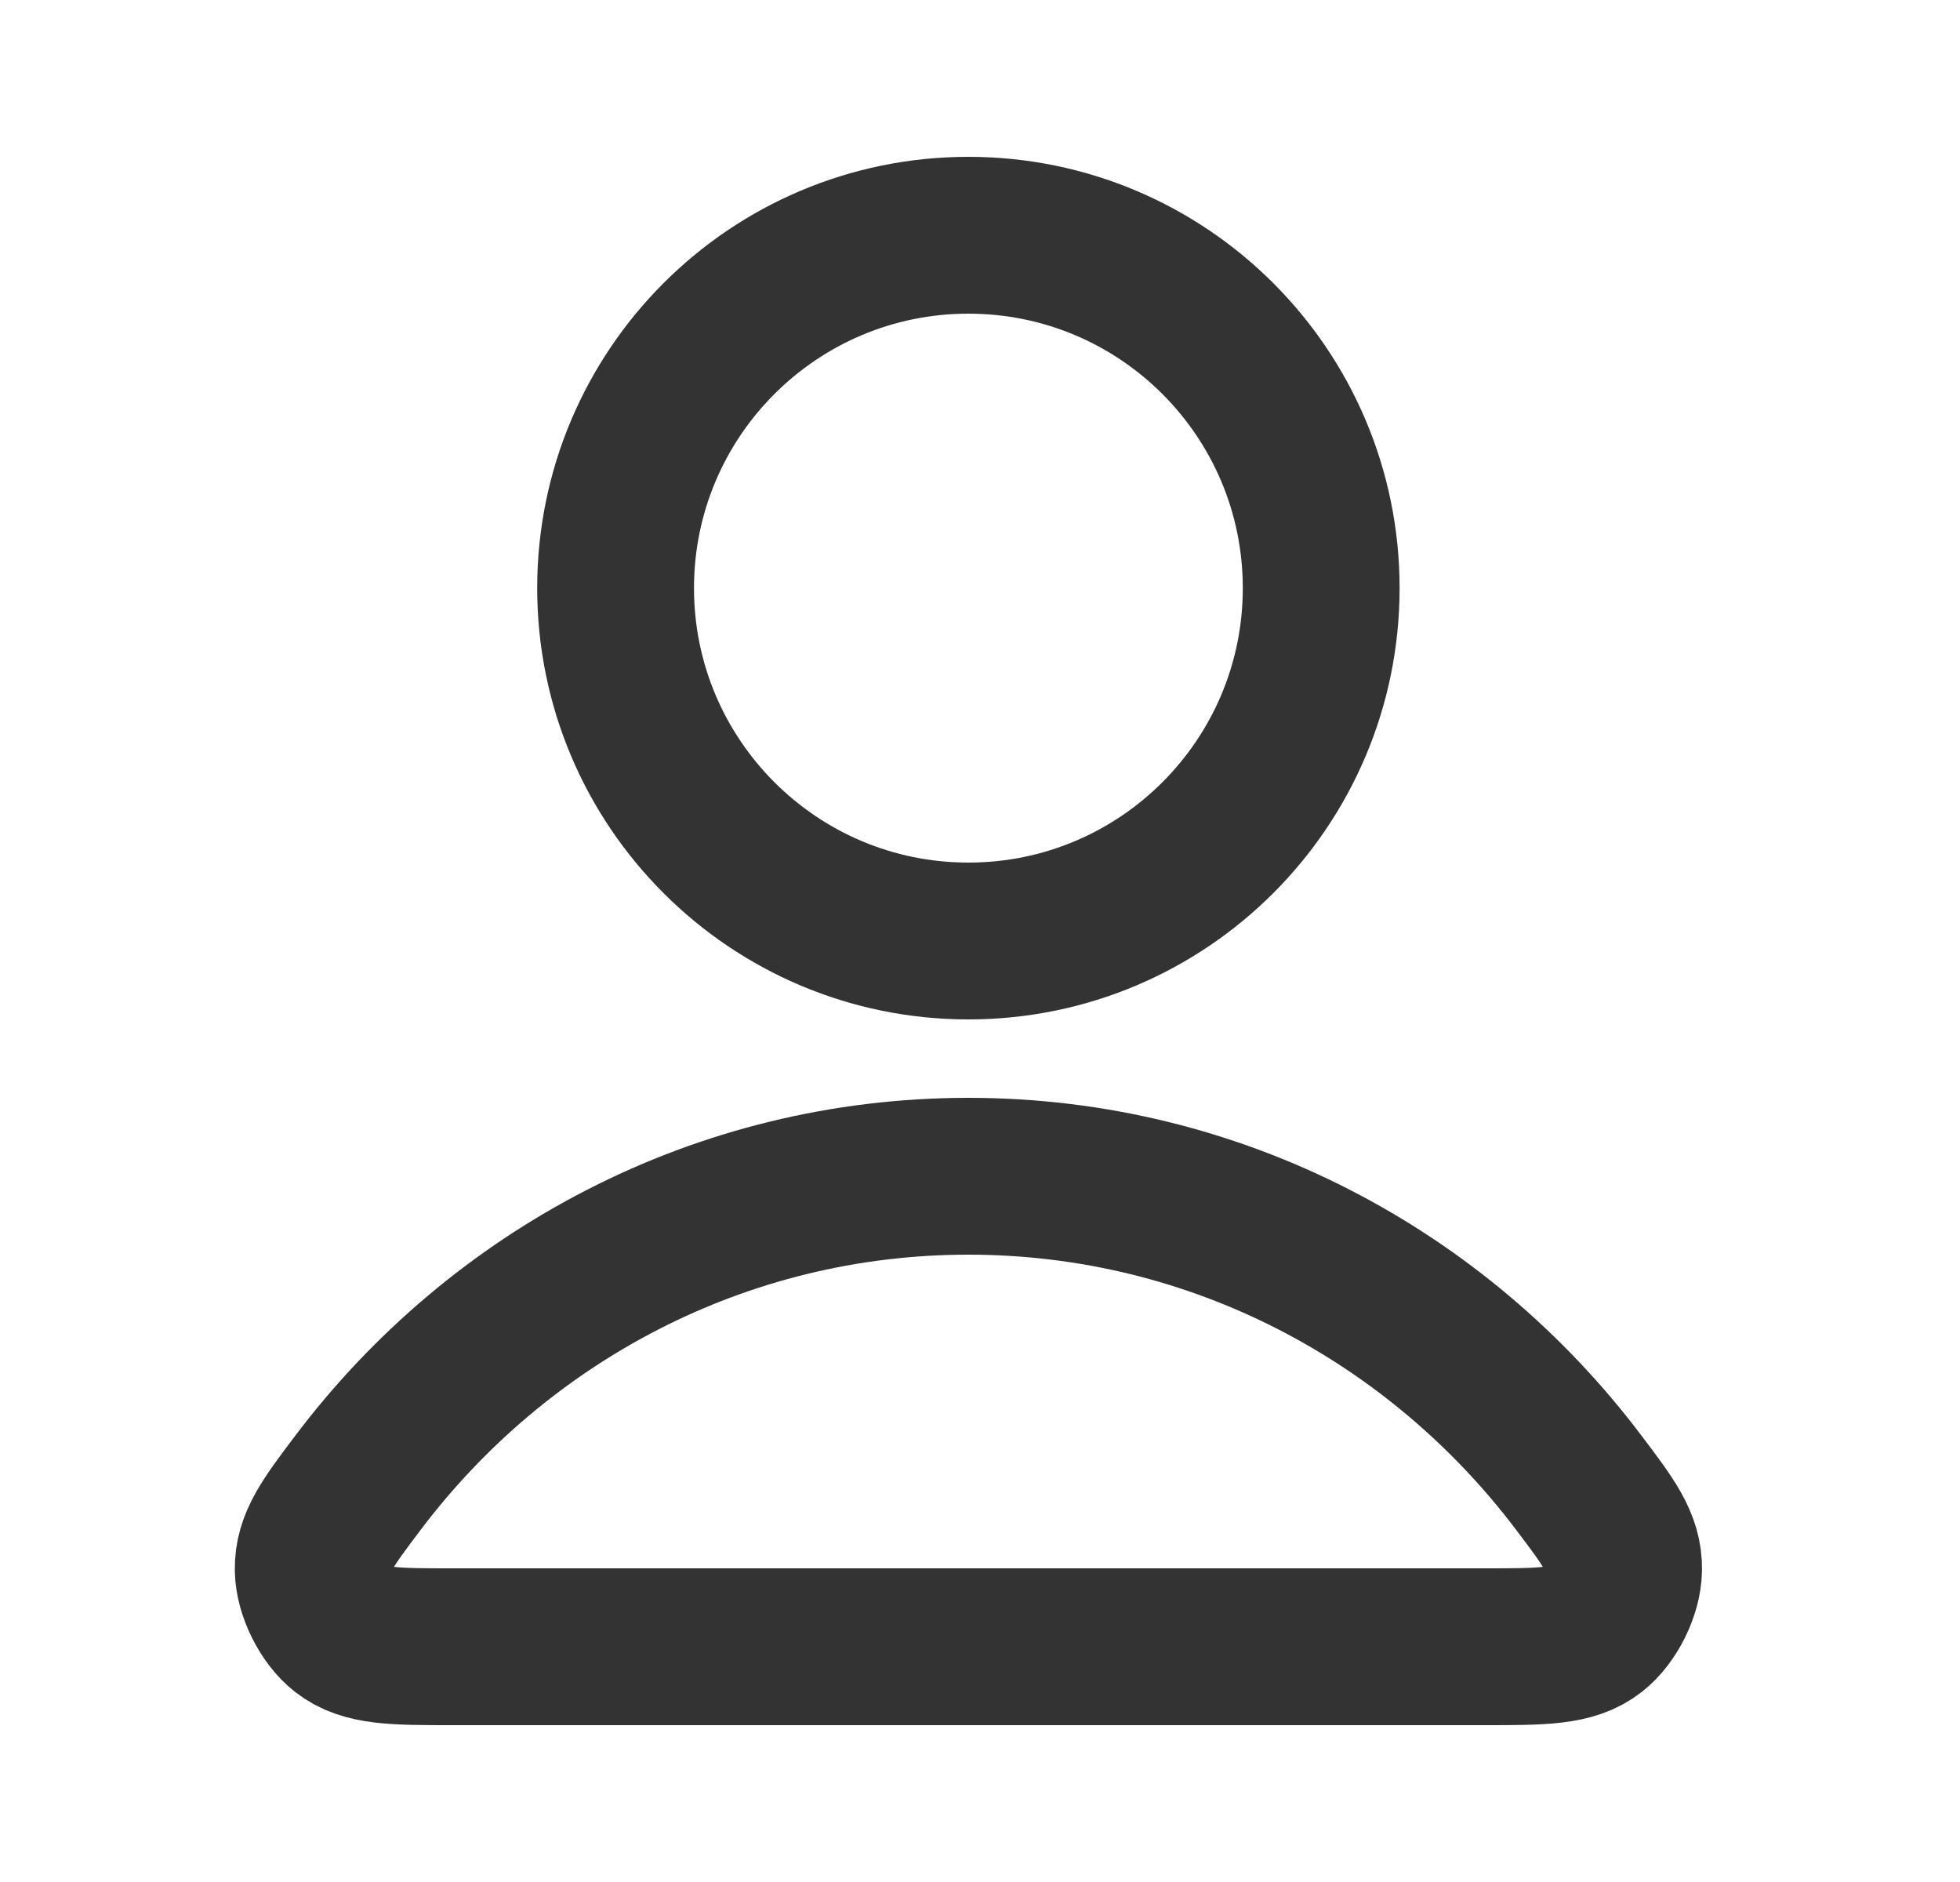
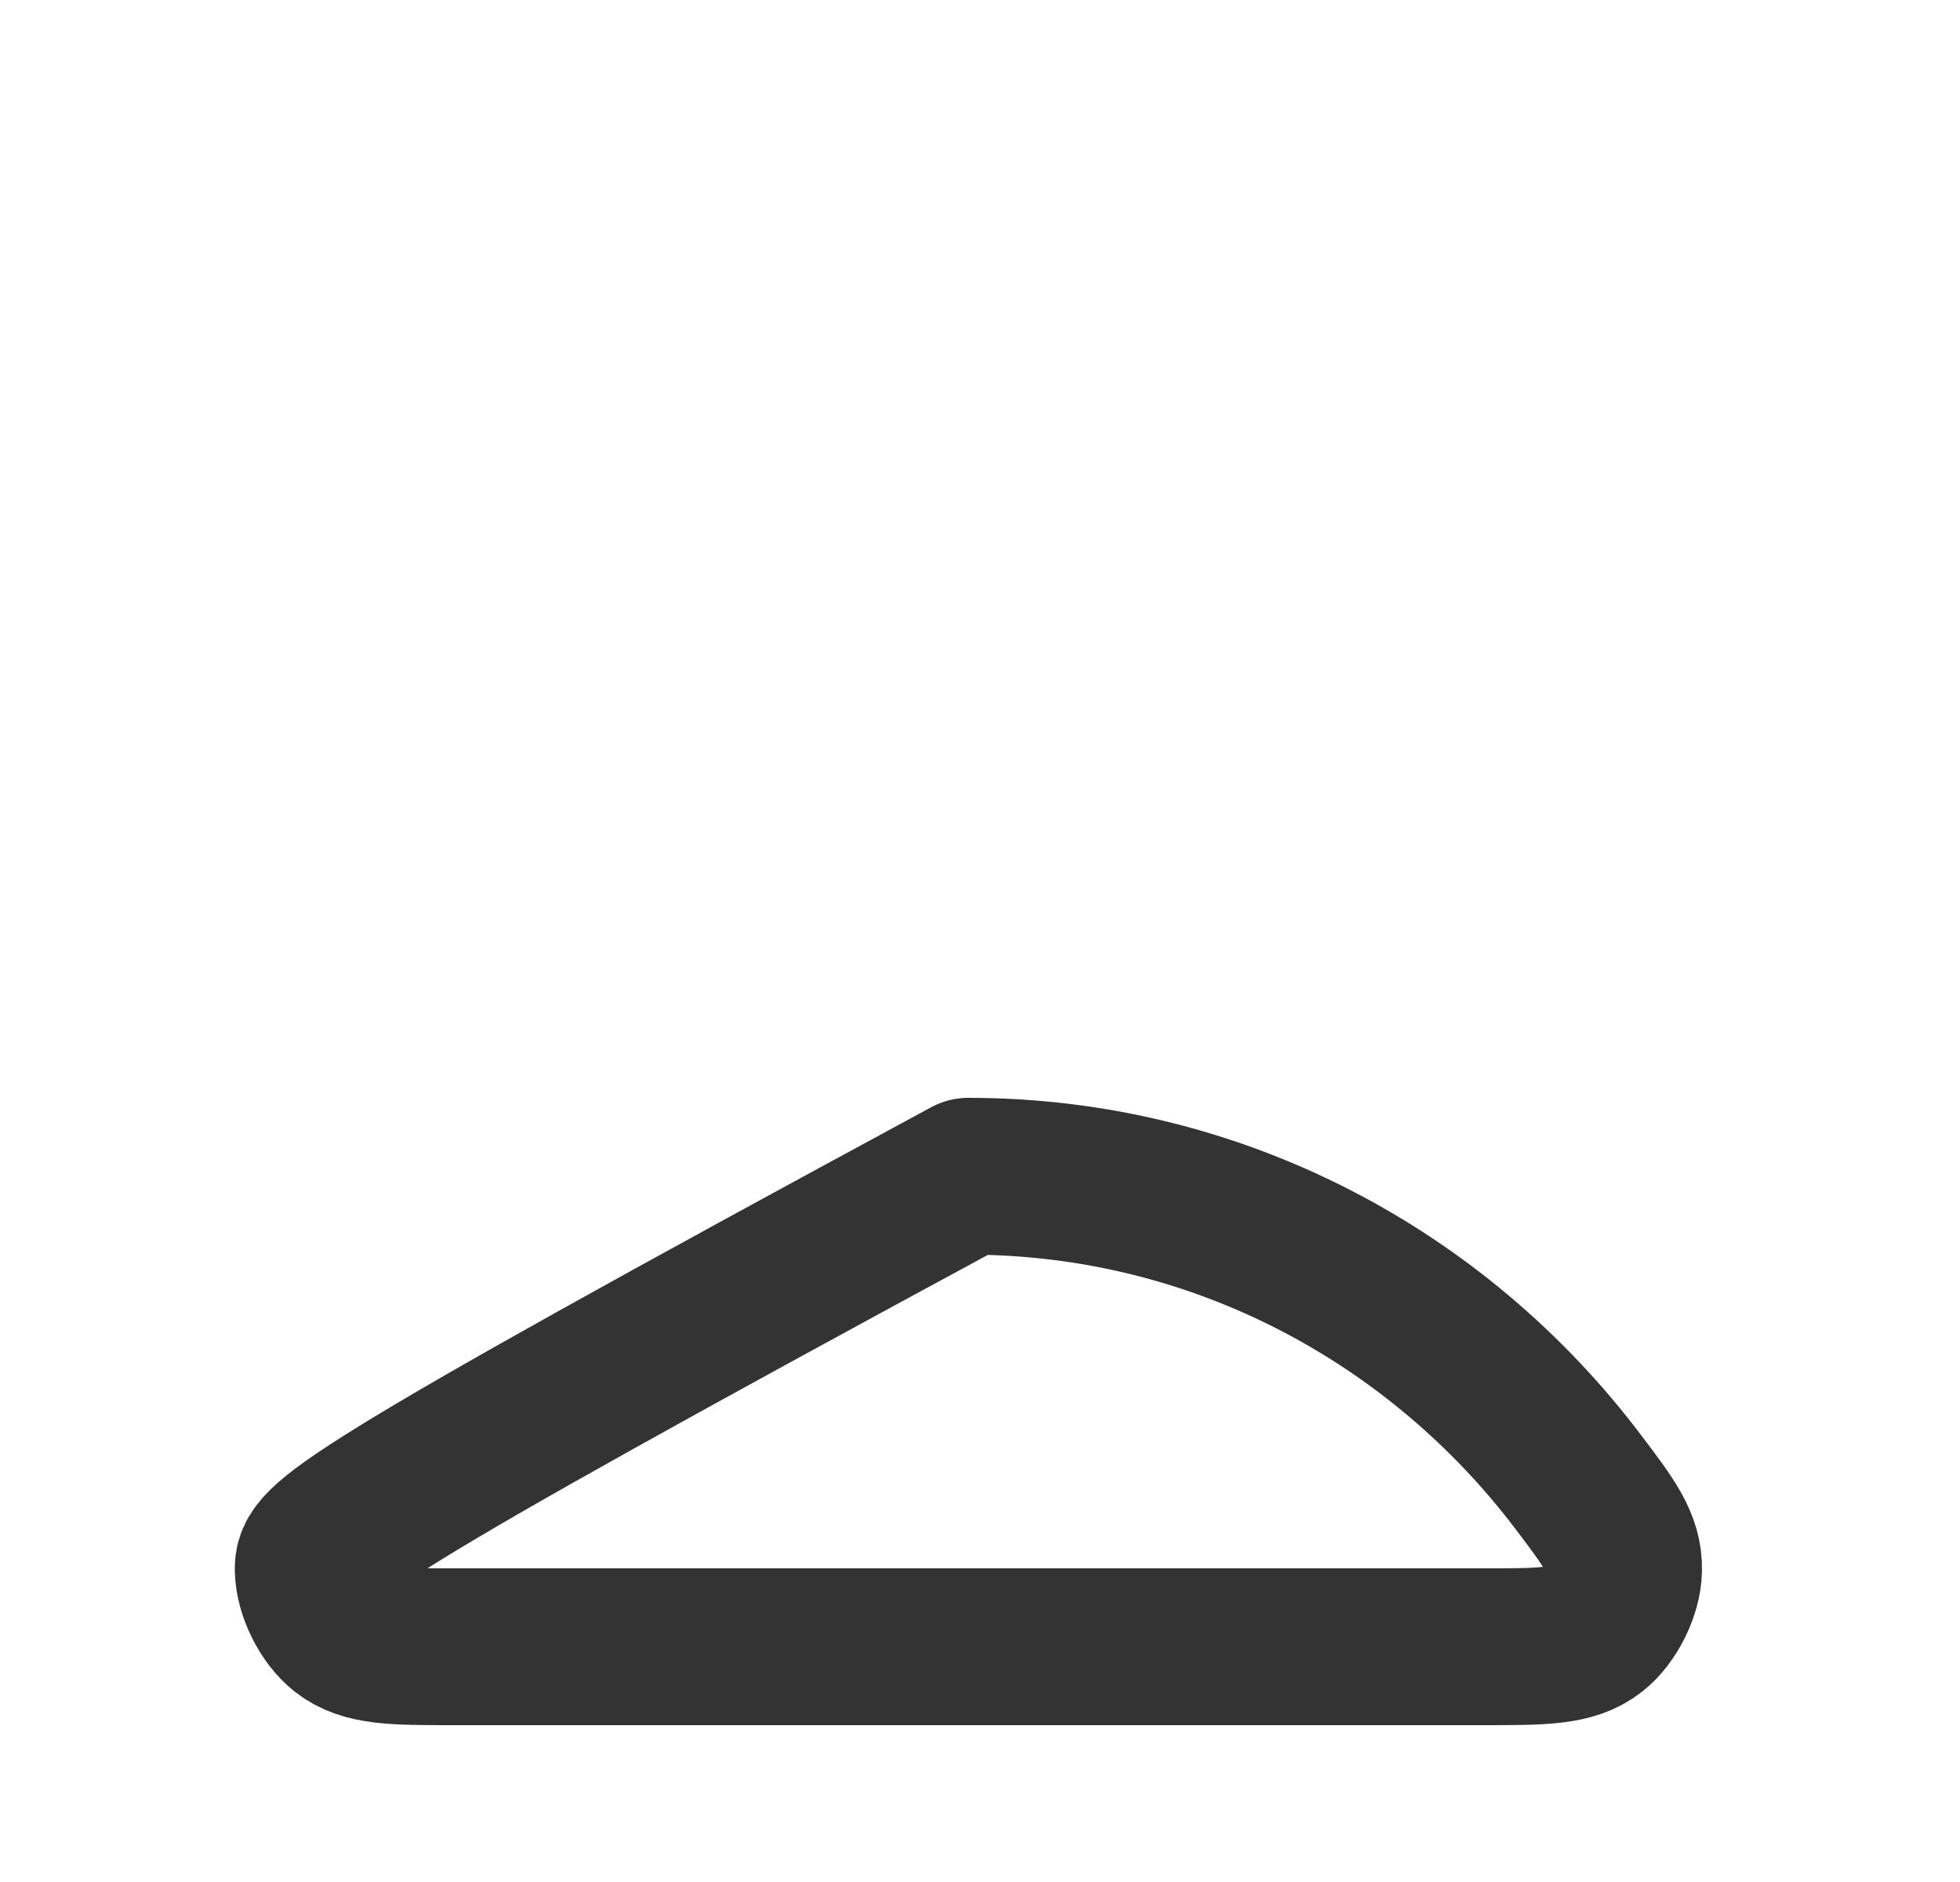
<svg xmlns="http://www.w3.org/2000/svg" width="25" height="24" viewBox="0 0 25 24" fill="none">
-   <path d="M12.352 15C9.182 15 6.363 16.531 4.568 18.906C4.182 19.417 3.989 19.673 3.995 20.018C4 20.285 4.168 20.622 4.378 20.787C4.65 21 5.026 21 5.78 21H18.925C19.678 21 20.055 21 20.327 20.787C20.537 20.622 20.705 20.285 20.709 20.018C20.716 19.673 20.523 19.417 20.136 18.906C18.342 16.531 15.523 15 12.352 15Z" stroke="#333333" stroke-width="2" stroke-linecap="round" stroke-linejoin="round" />
-   <path d="M12.352 12C14.838 12 16.852 9.985 16.852 7.5C16.852 5.015 14.838 3 12.352 3C9.867 3 7.852 5.015 7.852 7.5C7.852 9.985 9.867 12 12.352 12Z" stroke="#333333" stroke-width="2" stroke-linecap="round" stroke-linejoin="round" />
+   <path d="M12.352 15C4.182 19.417 3.989 19.673 3.995 20.018C4 20.285 4.168 20.622 4.378 20.787C4.65 21 5.026 21 5.78 21H18.925C19.678 21 20.055 21 20.327 20.787C20.537 20.622 20.705 20.285 20.709 20.018C20.716 19.673 20.523 19.417 20.136 18.906C18.342 16.531 15.523 15 12.352 15Z" stroke="#333333" stroke-width="2" stroke-linecap="round" stroke-linejoin="round" />
</svg>